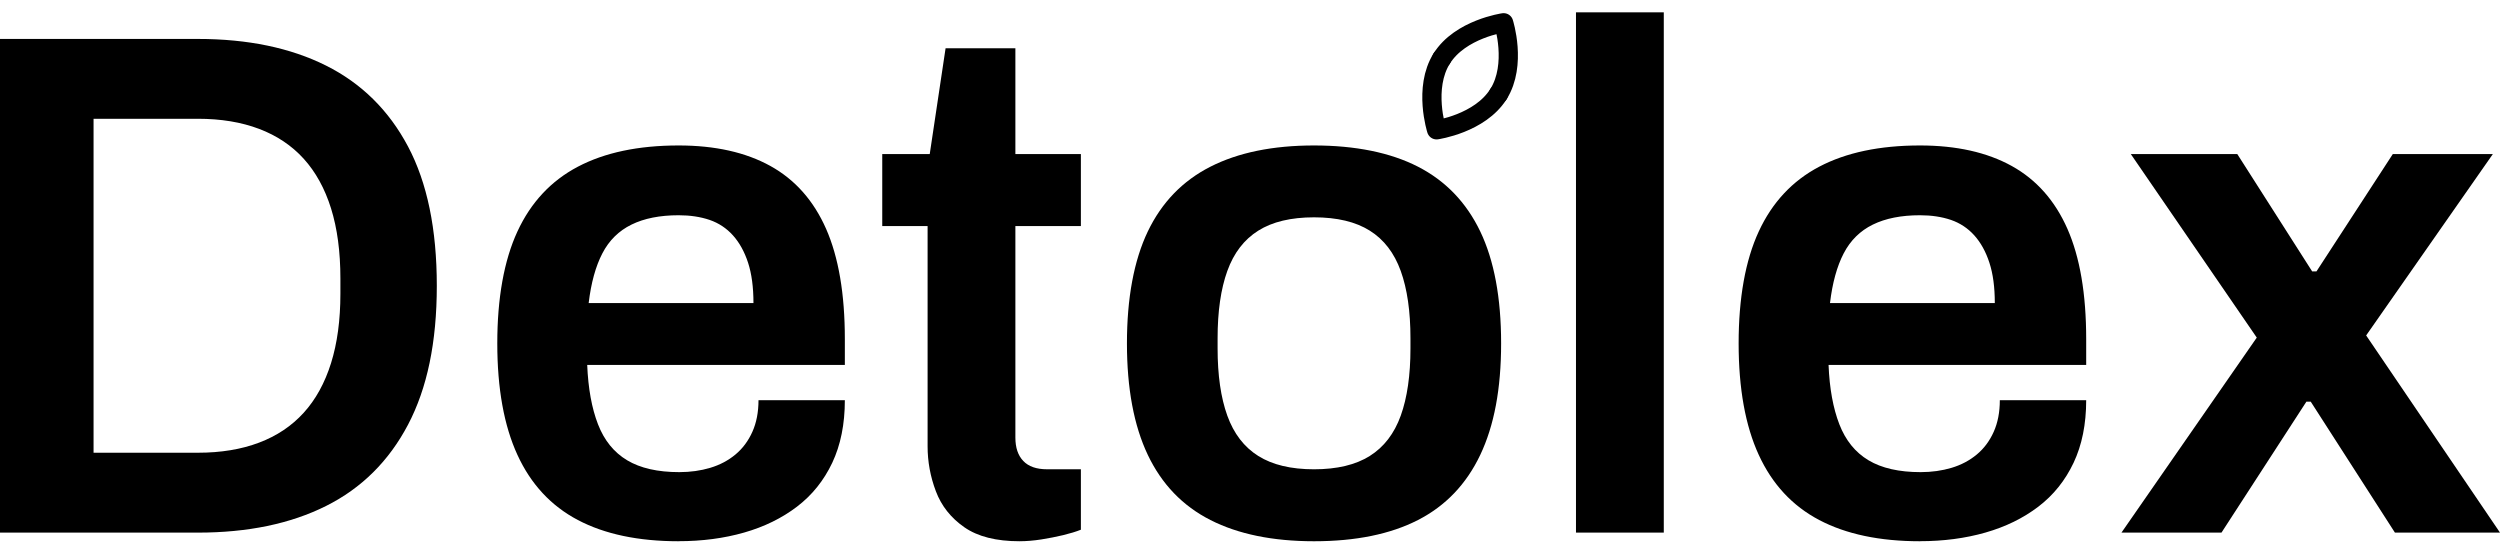
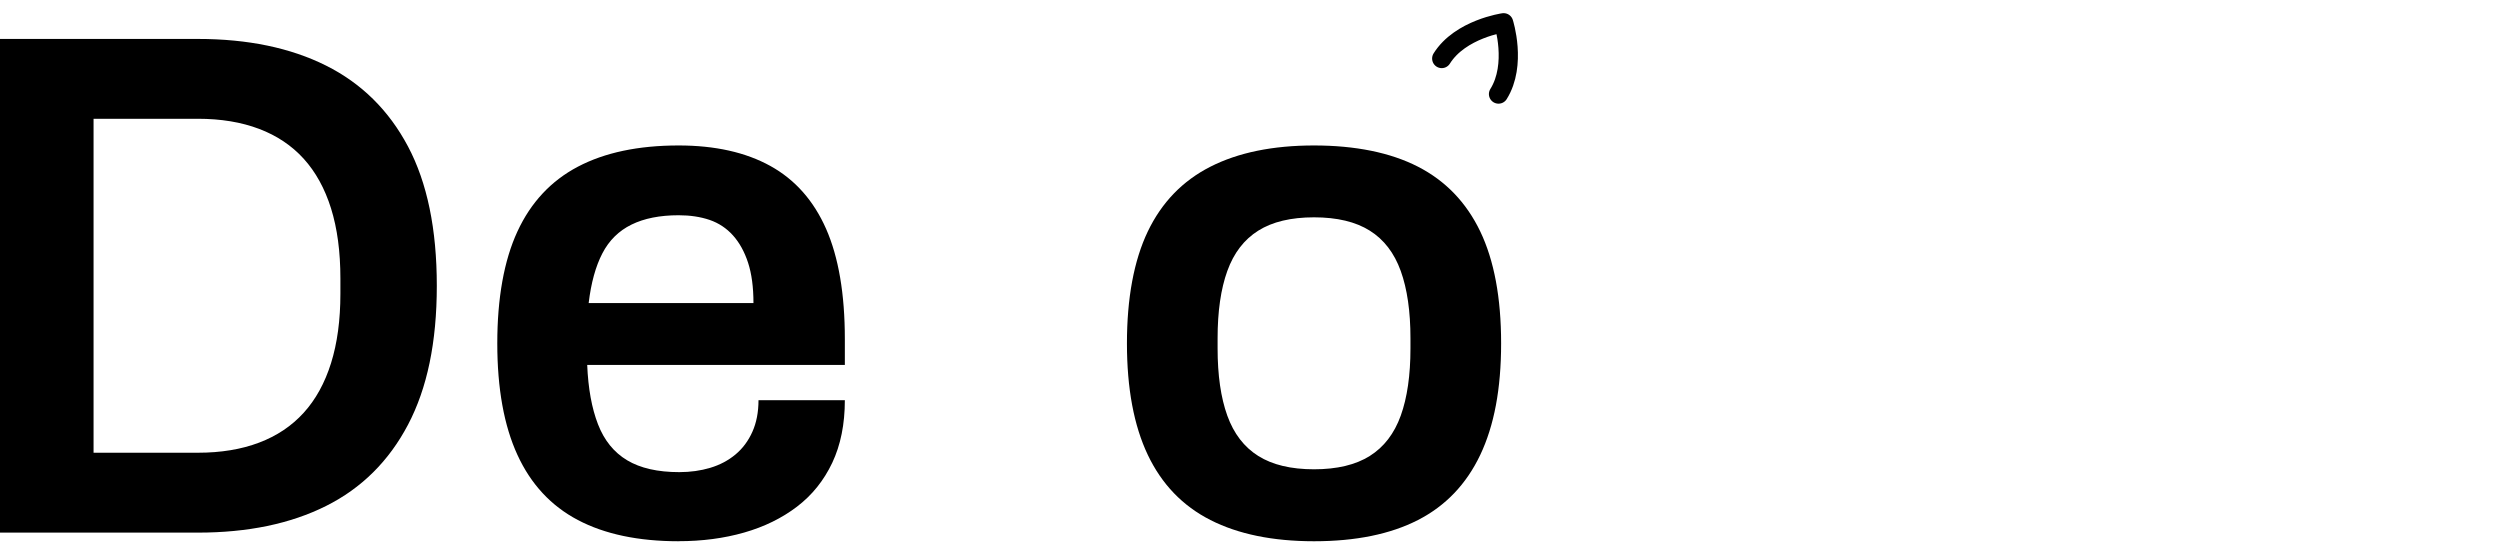
<svg xmlns="http://www.w3.org/2000/svg" fill="none" viewBox="0 0 130 29" height="29" width="130">
  <g clip-path="url(#clip0_106_405)">
    <path fill="black" d="M0 27.696V2.025H10.291C12.885 2.025 15.105 2.487 16.951 3.409C18.798 4.333 20.22 5.736 21.218 7.619C22.216 9.503 22.714 11.916 22.714 14.861C22.714 17.805 22.214 20.187 21.218 22.083C20.22 23.979 18.798 25.39 16.951 26.312C15.105 27.236 12.885 27.696 10.291 27.696H0ZM4.865 23.542H10.291C11.488 23.542 12.548 23.367 13.472 23.017C14.395 22.669 15.169 22.15 15.792 21.464C16.415 20.779 16.89 19.917 17.214 18.883C17.538 17.849 17.701 16.644 17.701 15.272V14.486C17.701 13.088 17.538 11.872 17.214 10.837C16.89 9.802 16.415 8.941 15.792 8.254C15.169 7.568 14.395 7.051 13.472 6.701C12.548 6.352 11.489 6.176 10.291 6.176H4.865V23.54V23.542Z" />
    <path fill="black" d="M35.288 28.145C33.192 28.145 31.446 27.776 30.05 27.041C28.653 26.306 27.605 25.176 26.907 23.655C26.208 22.134 25.859 20.201 25.859 17.854C25.859 15.508 26.208 13.546 26.907 12.035C27.605 10.526 28.653 9.403 30.05 8.668C31.448 7.933 33.194 7.564 35.288 7.564C37.184 7.564 38.775 7.92 40.059 8.63C41.343 9.34 42.311 10.433 42.959 11.904C43.606 13.377 43.932 15.285 43.932 17.629V18.976H30.535C30.585 20.199 30.772 21.228 31.096 22.063C31.42 22.9 31.925 23.523 32.611 23.934C33.297 24.345 34.202 24.551 35.325 24.551C35.898 24.551 36.435 24.476 36.934 24.326C37.433 24.177 37.87 23.945 38.245 23.633C38.619 23.321 38.911 22.929 39.123 22.455C39.336 21.982 39.442 21.432 39.442 20.809H43.932C43.932 22.057 43.712 23.142 43.277 24.065C42.839 24.988 42.229 25.748 41.443 26.347C40.657 26.945 39.741 27.394 38.694 27.693C37.646 27.993 36.51 28.142 35.288 28.142V28.145ZM30.611 15.758H39.18C39.18 14.935 39.087 14.237 38.9 13.662C38.712 13.088 38.451 12.615 38.114 12.24C37.777 11.865 37.372 11.598 36.898 11.435C36.424 11.274 35.887 11.193 35.288 11.193C34.315 11.193 33.497 11.355 32.838 11.679C32.177 12.003 31.671 12.503 31.323 13.175C30.973 13.849 30.736 14.709 30.611 15.757V15.758Z" />
-     <path fill="black" d="M53.026 28.145C51.802 28.145 50.842 27.903 50.144 27.416C49.445 26.929 48.952 26.306 48.665 25.545C48.377 24.784 48.235 24.005 48.235 23.206V11.755H45.877V8.013H48.346L49.17 2.511H52.8V8.013H56.206V11.755H52.8V22.756C52.8 23.28 52.937 23.686 53.212 23.972C53.486 24.259 53.897 24.402 54.446 24.402H56.206V27.545C55.956 27.645 55.651 27.738 55.289 27.826C54.927 27.913 54.547 27.987 54.147 28.051C53.748 28.113 53.373 28.144 53.024 28.144L53.026 28.145Z" />
    <path fill="black" d="M68.329 28.145C66.184 28.145 64.387 27.776 62.942 27.041C61.495 26.306 60.41 25.176 59.686 23.655C58.963 22.134 58.601 20.201 58.601 17.854C58.601 15.508 58.963 13.546 59.686 12.035C60.41 10.526 61.495 9.403 62.942 8.668C64.388 7.933 66.184 7.564 68.329 7.564C70.475 7.564 72.303 7.933 73.736 8.668C75.17 9.404 76.249 10.527 76.973 12.035C77.696 13.544 78.058 15.484 78.058 17.854C78.058 20.225 77.696 22.134 76.973 23.655C76.249 25.177 75.17 26.306 73.736 27.041C72.301 27.776 70.5 28.145 68.329 28.145ZM68.329 24.403C69.526 24.403 70.494 24.172 71.229 23.71C71.964 23.248 72.502 22.549 72.839 21.614C73.176 20.678 73.344 19.512 73.344 18.114V17.59C73.344 16.193 73.176 15.027 72.839 14.091C72.502 13.155 71.966 12.456 71.229 11.994C70.493 11.532 69.526 11.301 68.329 11.301C67.132 11.301 66.165 11.532 65.43 11.994C64.694 12.456 64.157 13.155 63.82 14.091C63.483 15.026 63.315 16.193 63.315 17.59V18.114C63.315 19.512 63.483 20.678 63.82 21.614C64.157 22.549 64.694 23.248 65.43 23.71C66.165 24.172 67.132 24.403 68.329 24.403Z" />
-     <path fill="black" d="M81.951 27.696V0.64H86.517V27.696H81.951Z" />
-     <path fill="black" d="M99.838 28.145C97.742 28.145 95.996 27.776 94.6 27.041C93.202 26.306 92.155 25.176 91.456 23.655C90.757 22.134 90.409 20.201 90.409 17.854C90.409 15.508 90.757 13.546 91.456 12.035C92.155 10.526 93.202 9.403 94.6 8.668C95.997 7.933 97.743 7.564 99.838 7.564C101.734 7.564 103.324 7.92 104.609 8.63C105.893 9.34 106.86 10.433 107.508 11.904C108.156 13.377 108.482 15.285 108.482 17.629V18.976H95.085C95.134 20.199 95.322 21.228 95.646 22.063C95.97 22.9 96.475 23.523 97.161 23.934C97.847 24.345 98.751 24.551 99.874 24.551C100.448 24.551 100.984 24.476 101.484 24.326C101.982 24.177 102.419 23.945 102.794 23.633C103.169 23.321 103.461 22.929 103.673 22.455C103.885 21.982 103.991 21.432 103.991 20.809H108.482C108.482 22.057 108.262 23.142 107.826 24.065C107.389 24.988 106.779 25.748 105.993 26.347C105.207 26.945 104.291 27.394 103.243 27.693C102.196 27.993 101.06 28.142 99.838 28.142V28.145ZM95.16 15.758H103.73C103.73 14.935 103.637 14.237 103.449 13.662C103.262 13.088 103.001 12.615 102.664 12.24C102.327 11.865 101.921 11.598 101.448 11.435C100.974 11.274 100.437 11.193 99.838 11.193C98.865 11.193 98.047 11.355 97.387 11.679C96.726 12.003 96.221 12.503 95.872 13.175C95.522 13.849 95.285 14.709 95.16 15.757V15.758Z" />
-     <path fill="black" d="M110.316 27.696L117.352 17.555L110.803 8.013H116.34L120.232 14.112H120.457L124.425 8.013H129.627L123.04 17.443L130 27.696H124.536L120.158 20.886H119.933L115.517 27.696H110.315H110.316Z" />
    <path stroke-linejoin="round" stroke-linecap="round" stroke="black" d="M74.97 3.043C75.931 1.506 78.189 1.184 78.189 1.184C78.189 1.184 78.885 3.354 77.923 4.891" />
-     <path stroke-linejoin="round" stroke-linecap="round" stroke="black" d="M77.921 4.891C76.96 6.428 74.702 6.75 74.702 6.75C74.702 6.75 74.007 4.58 74.968 3.043" />
  </g>
  <defs>
    <clipPath id="clip0_106_405">
      <rect transform="translate(0 0.64)" fill="white" height="27.505" width="130" />
    </clipPath>
  </defs>
</svg>